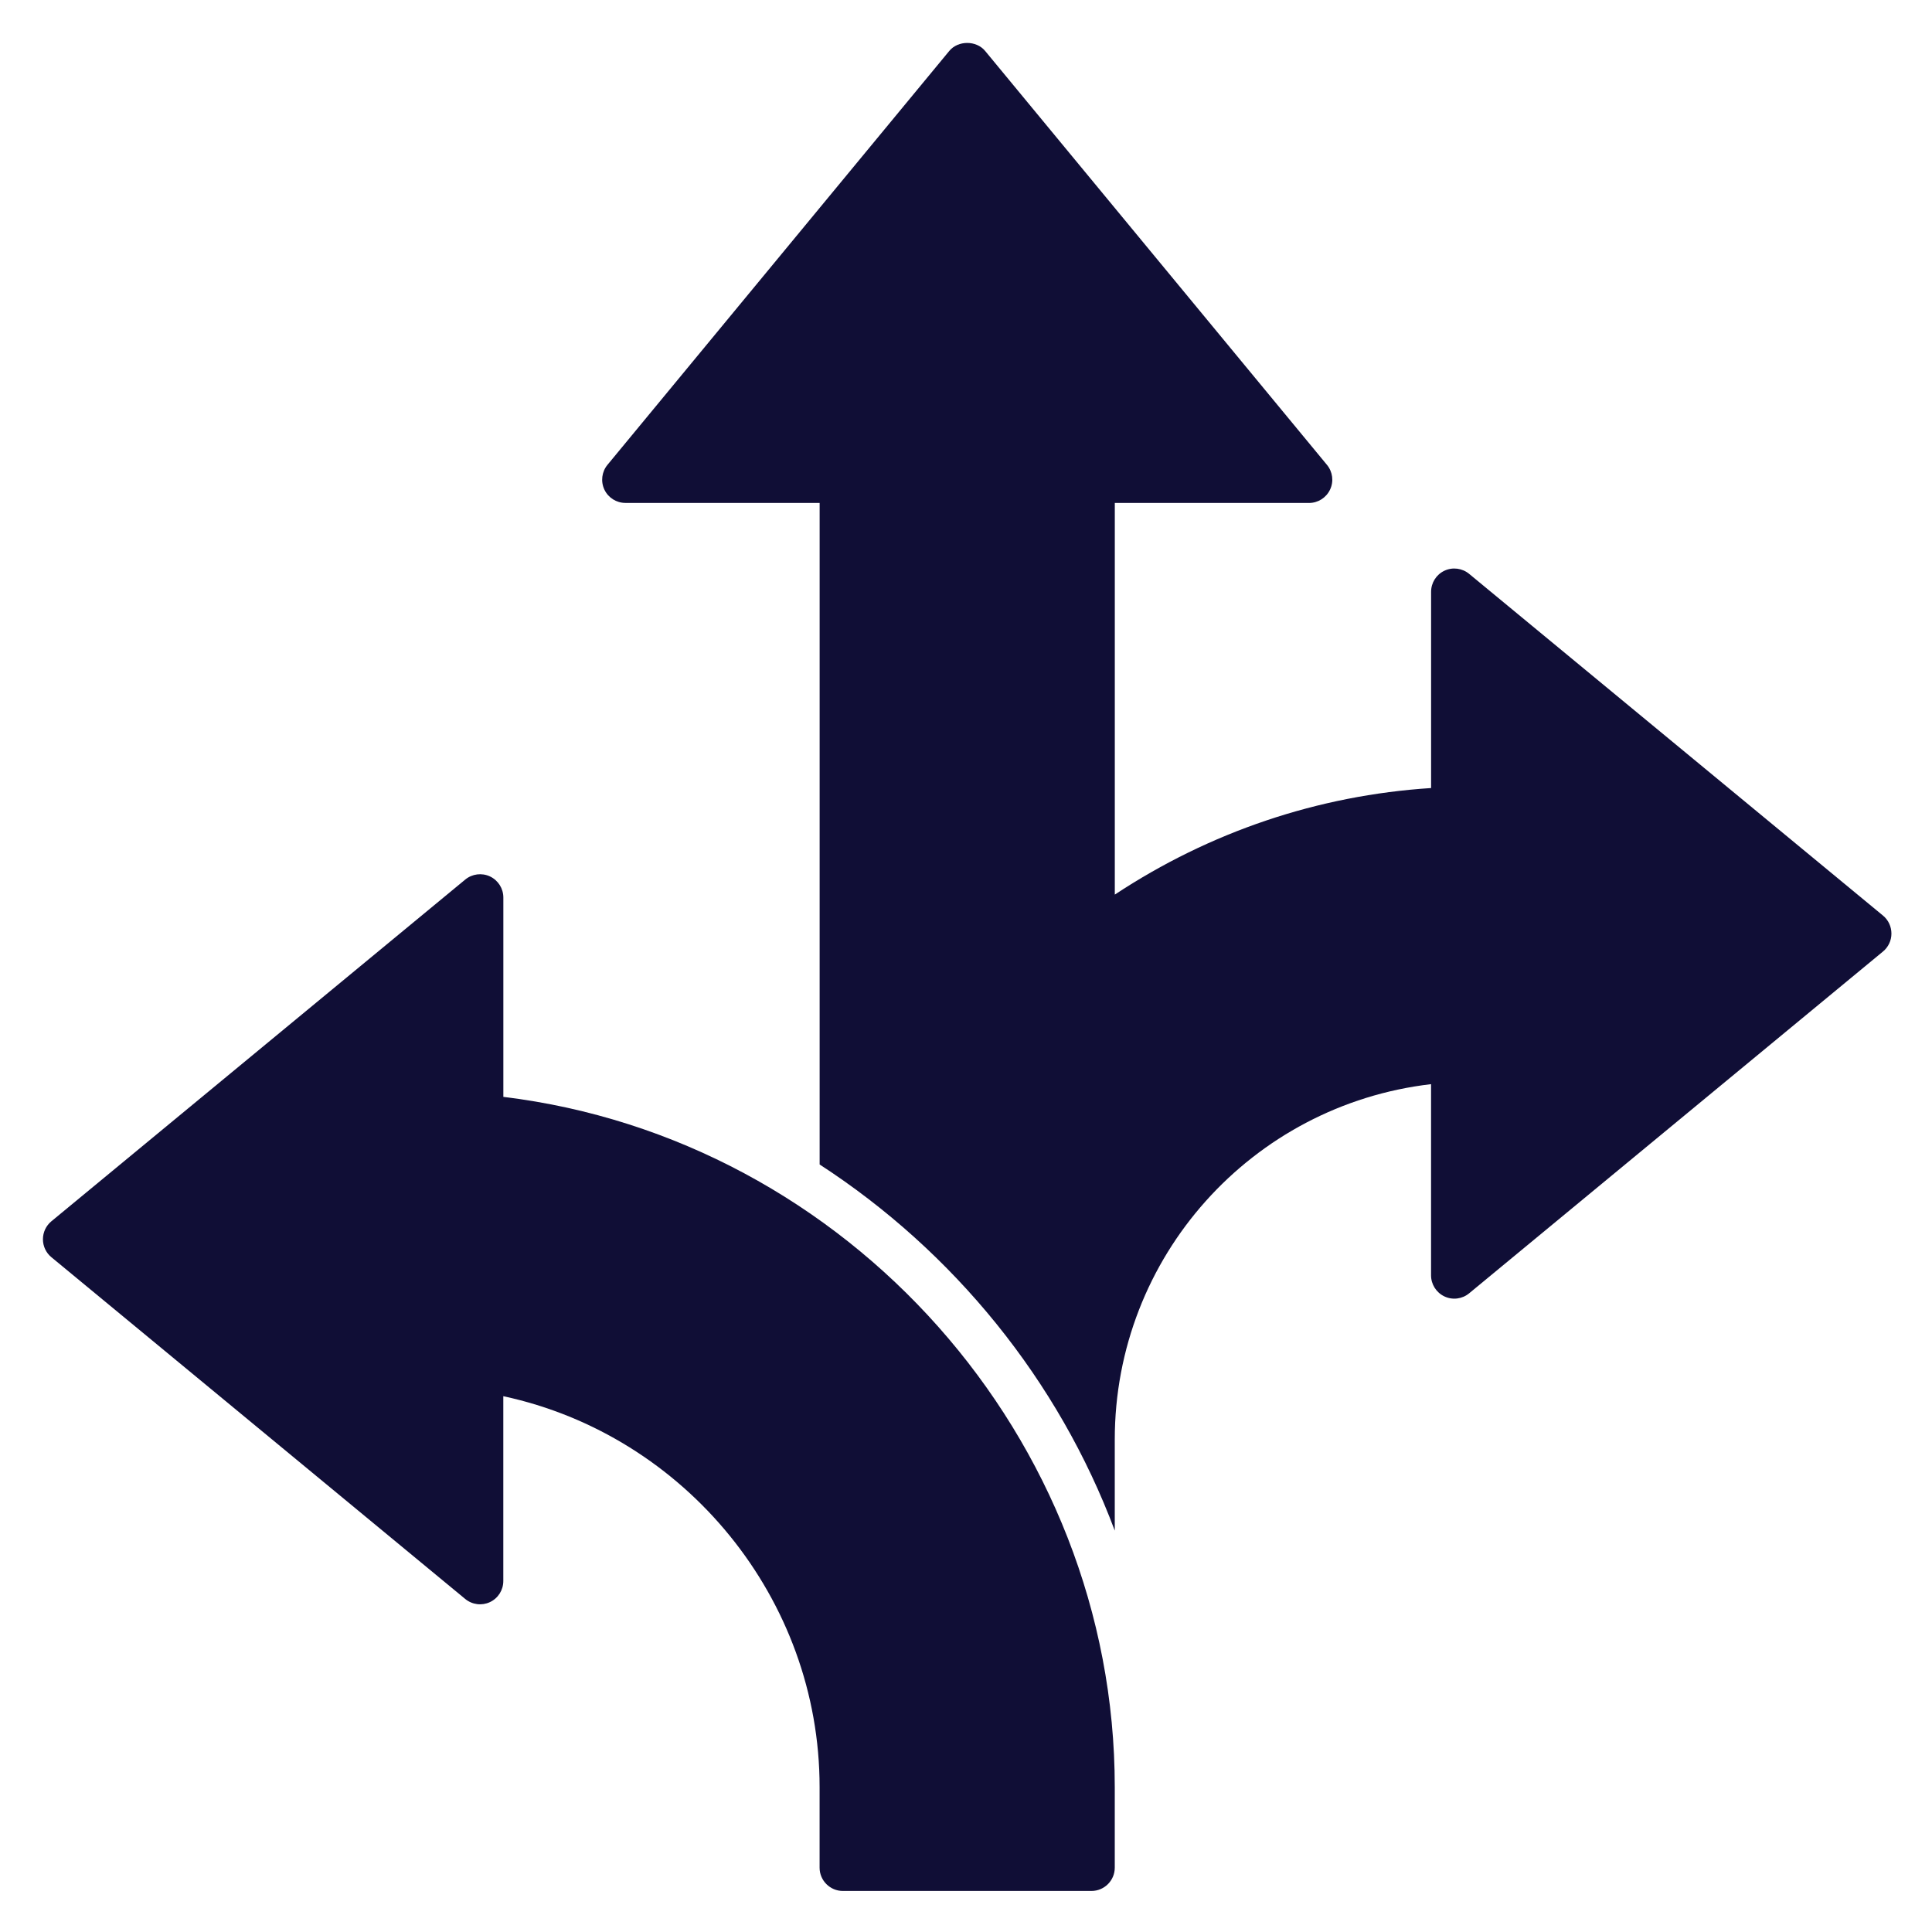
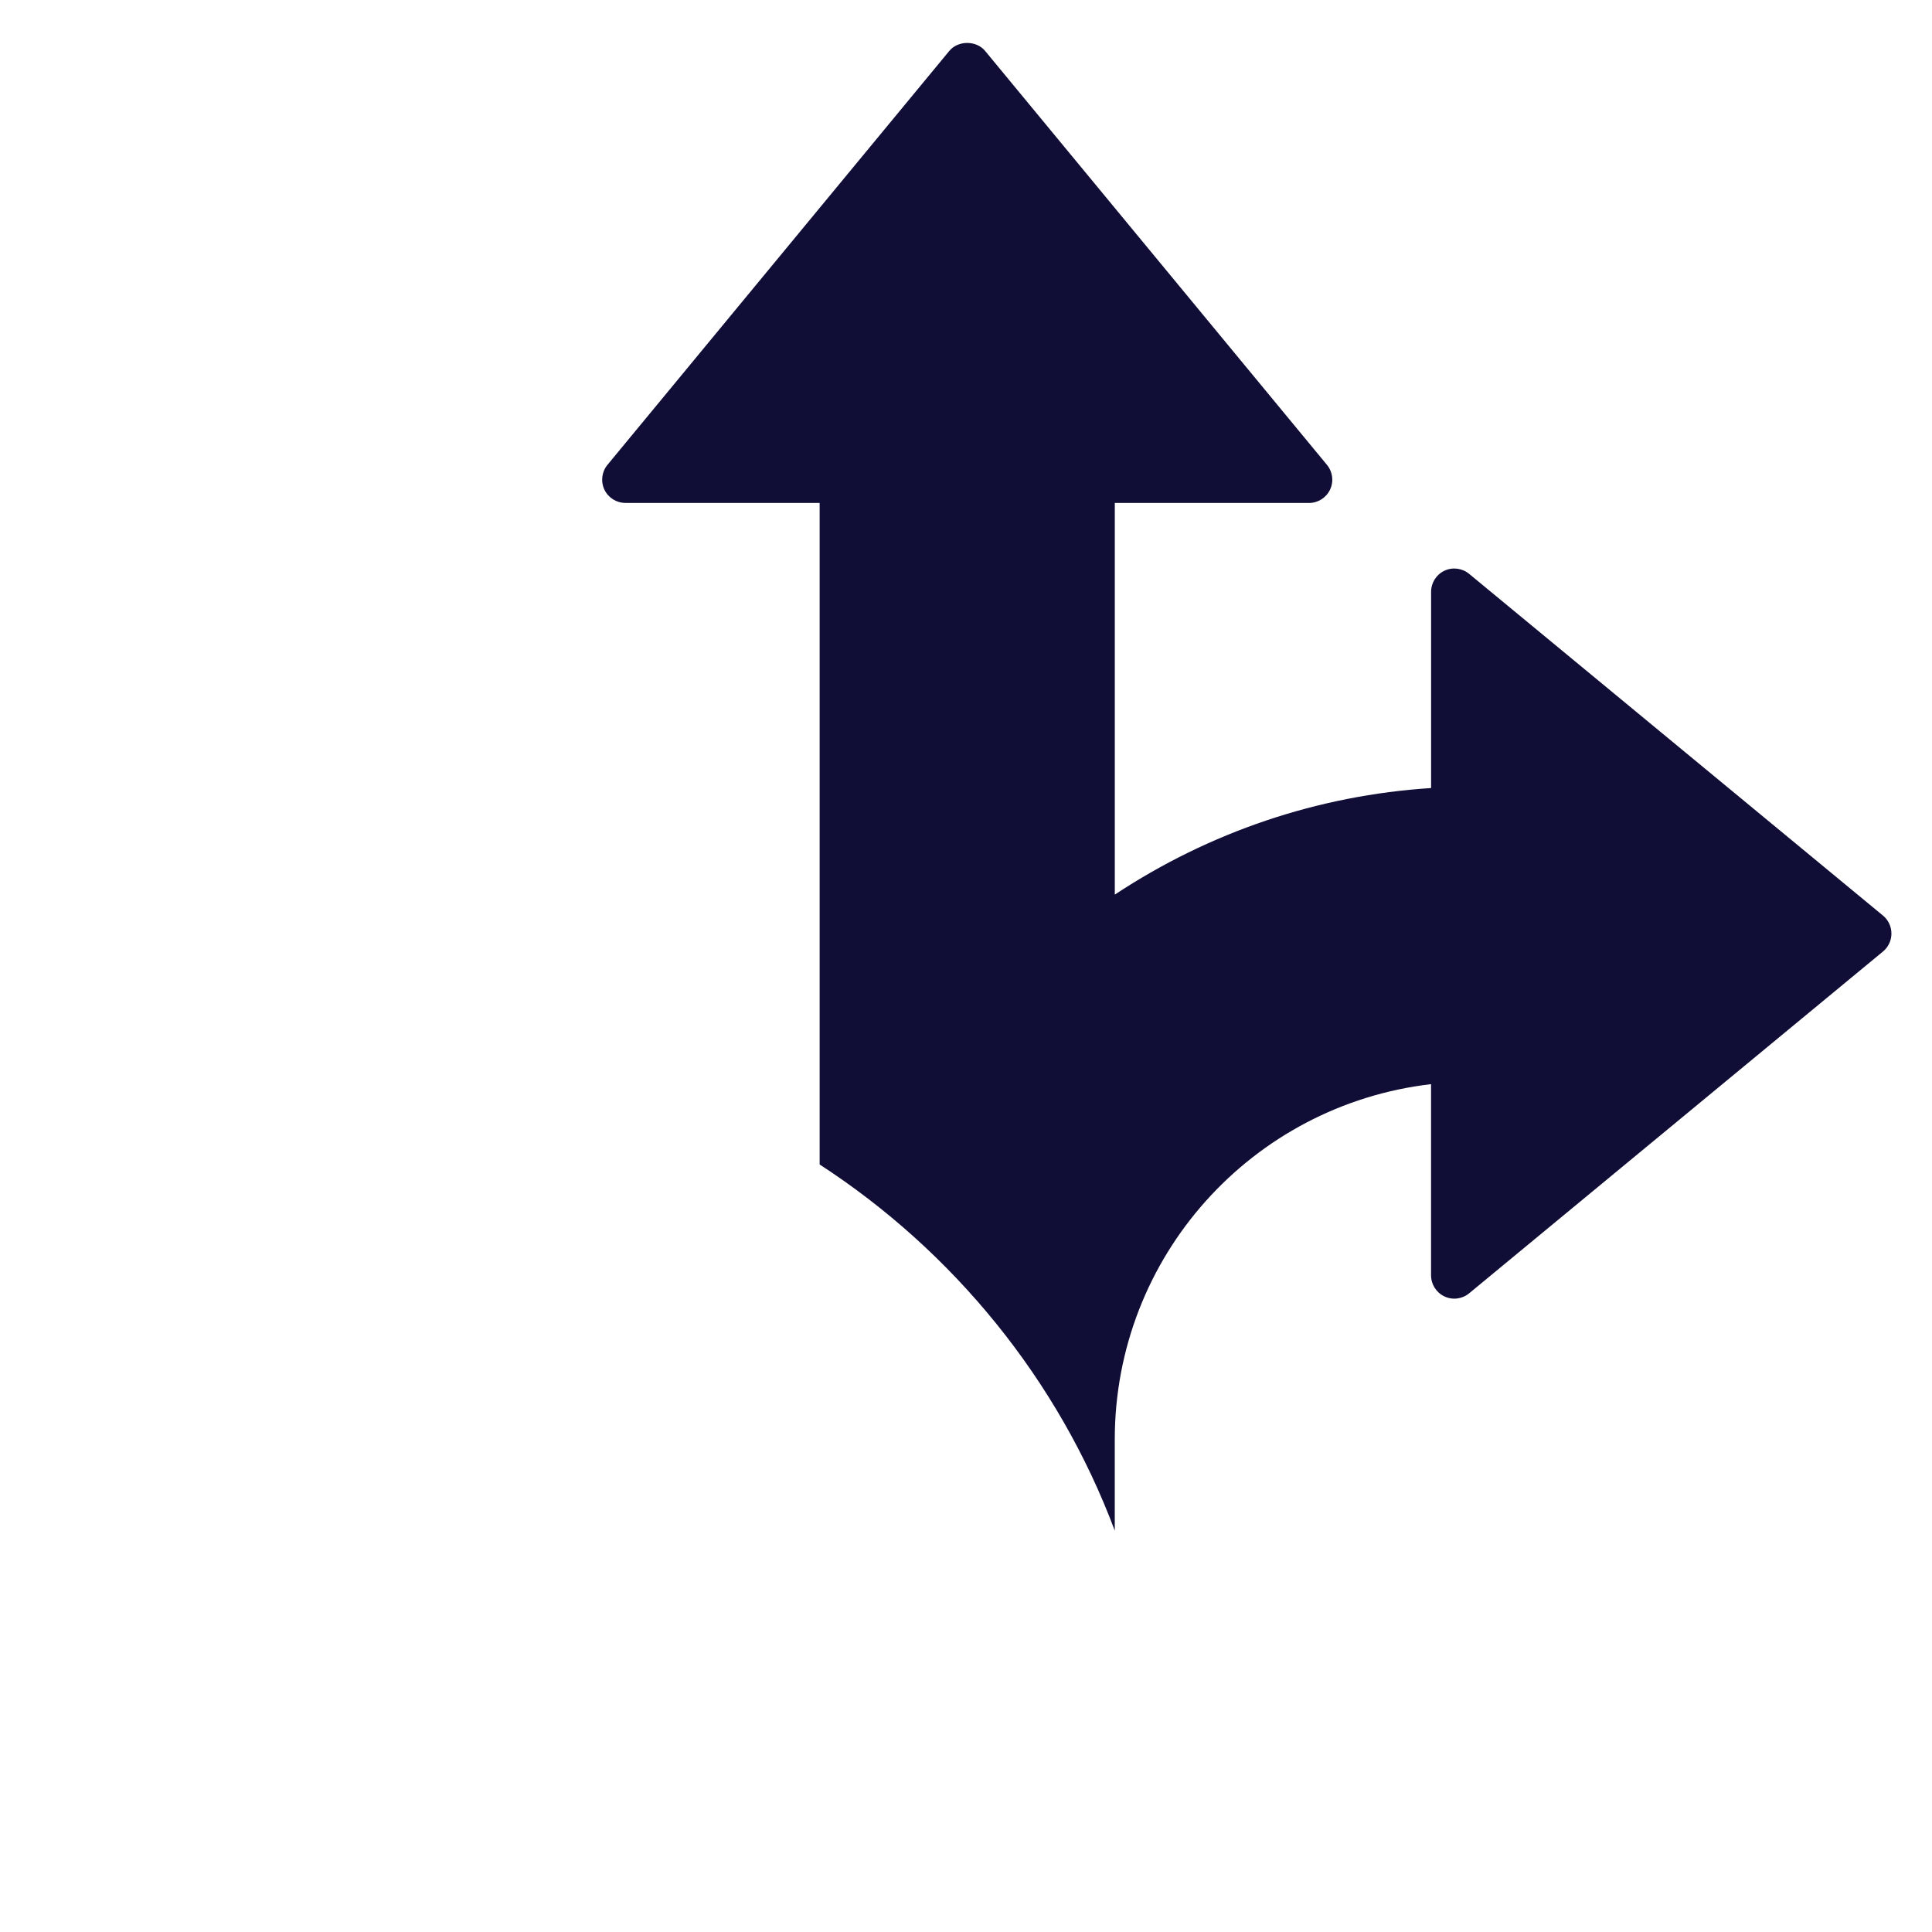
<svg xmlns="http://www.w3.org/2000/svg" width="45" height="45" viewBox="0 0 45 45" fill="none">
-   <path d="M11.724 25.549V20.905C11.724 20.695 11.603 20.504 11.413 20.414C11.223 20.325 10.998 20.353 10.836 20.487L1.197 28.446C1.072 28.549 1 28.703 1 28.865C1 29.027 1.072 29.18 1.197 29.283L10.836 37.243C10.998 37.377 11.223 37.405 11.412 37.316C11.603 37.226 11.723 37.035 11.723 36.825V32.52C15.965 33.433 19.09 37.24 19.09 41.624V43.502C19.09 43.801 19.333 44.044 19.633 44.044H25.422C25.721 44.044 25.965 43.801 25.965 43.502V41.624C25.965 33.49 19.748 26.524 11.723 25.548L11.724 25.549Z" fill="#100E36" />
  <path d="M43.859 21.326L34.22 13.367C34.058 13.233 33.833 13.204 33.644 13.293C33.453 13.383 33.333 13.574 33.333 13.785V18.355C30.698 18.525 28.18 19.375 25.966 20.837V11.715H30.489C30.699 11.715 30.89 11.594 30.98 11.403C31.07 11.213 31.041 10.989 30.907 10.827L22.946 1.187C22.741 0.938 22.315 0.938 22.11 1.187L14.15 10.826C14.016 10.988 13.988 11.213 14.077 11.403C14.166 11.593 14.357 11.714 14.568 11.714H19.091V27.123C22.218 29.154 24.653 32.148 25.965 35.651V33.531C25.965 29.272 29.158 25.739 33.332 25.252V29.705C33.332 29.915 33.453 30.106 33.643 30.196C33.833 30.286 34.058 30.258 34.22 30.123L43.858 22.163C43.983 22.06 44.055 21.907 44.055 21.745C44.055 21.583 43.984 21.429 43.859 21.326Z" fill="#100E36" />
</svg>